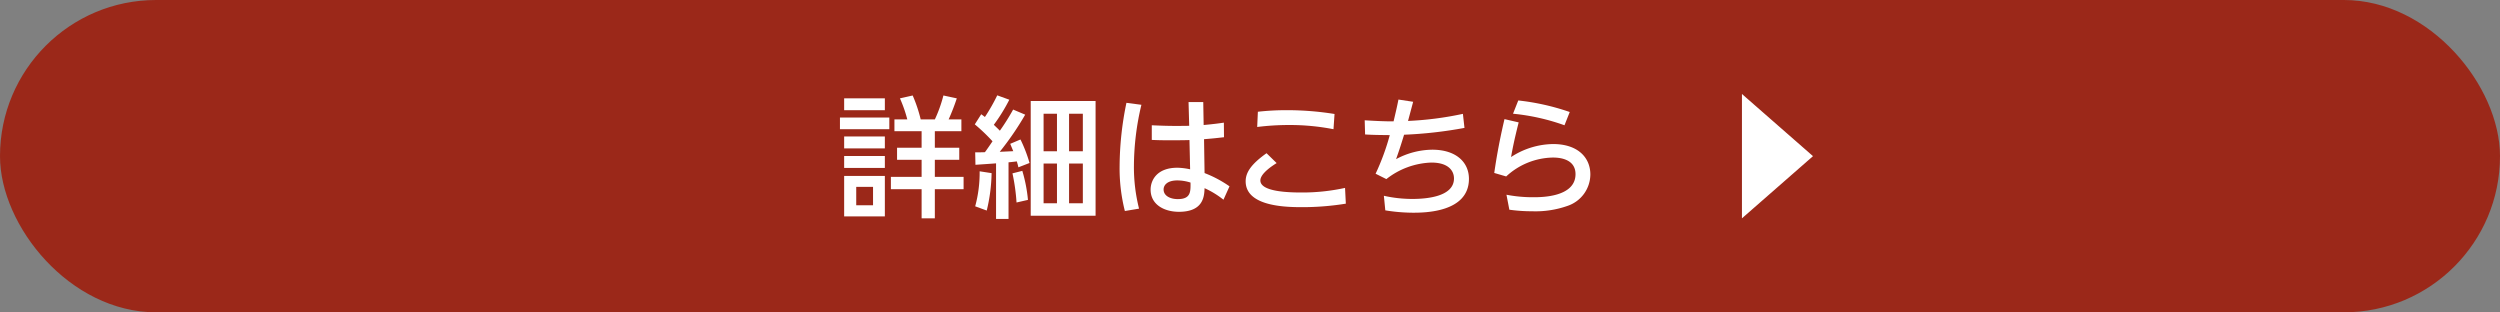
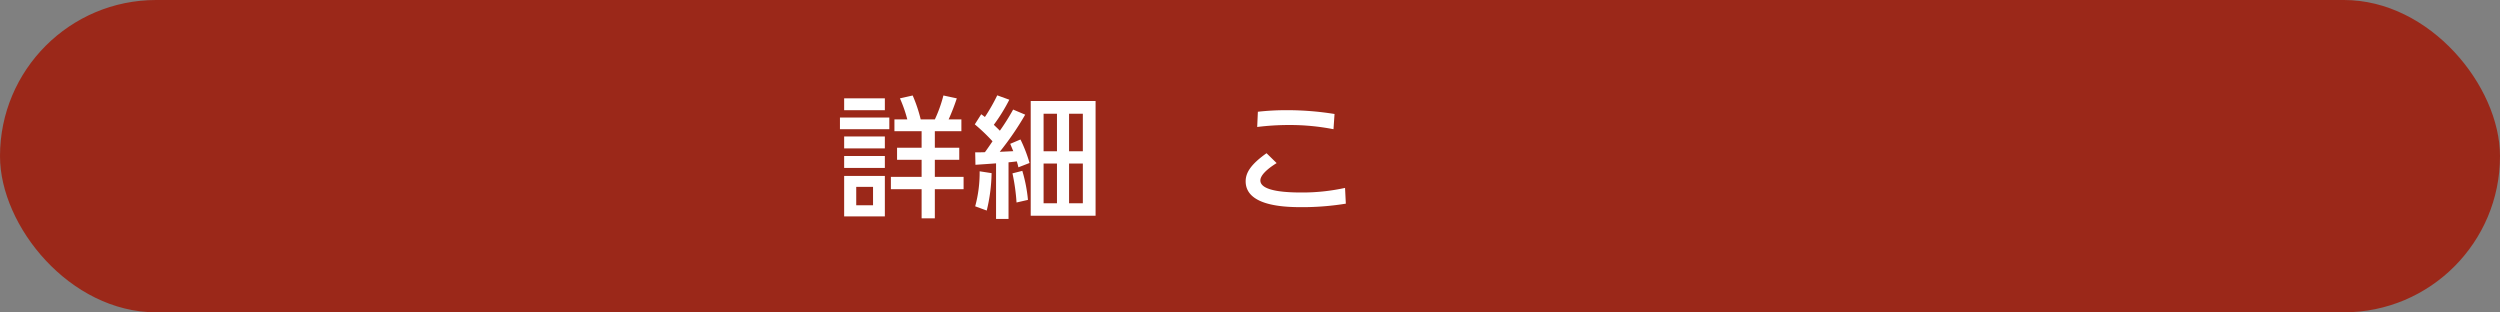
<svg xmlns="http://www.w3.org/2000/svg" viewBox="0 0 285.612 35.681">
  <rect x="0" y="0" width="285.612" height="35.681" fill="#808080" stroke="none" />
  <defs>
    <style>.cls-1{fill:#9b2819;}.cls-2{fill:#fff;}</style>
  </defs>
  <g id="レイヤー_2" data-name="レイヤー 2">
    <g id="デザイン">
      <rect class="cls-1" width="285.612" height="35.681" rx="17.84" />
      <path class="cls-2" d="M101.6,13.427v1.335h-5.64V13.427Zm-.51-2.19v1.35H96.44v-1.35Zm0,4.35v1.365H96.44V15.587Zm0,2.235v1.365H96.44V17.822Zm0,2.28v4.62H96.44V20.1ZM99.74,21.347H97.82v2.1h1.92Zm5.549,3.6v-3.33h-3.51v-1.41h3.51v-1.95h-2.805V16.878h2.805V14.987h-3.105v-1.35h1.47a15.482,15.482,0,0,0-.84-2.4l1.455-.329a16.508,16.508,0,0,1,.915,2.729h1.62a15.3,15.3,0,0,0,.975-2.729l1.53.329a24.378,24.378,0,0,1-.93,2.4h1.455v1.35H106.8v1.891h2.79v1.379H106.8v1.95h3.285v1.41H106.8v3.33Z" />
      <path class="cls-2" d="M117.124,13.1a33.45,33.45,0,0,1-2.91,4.245c.255-.015,1.321-.06,1.545-.075-.09-.224-.119-.285-.345-.84l1.17-.495a16.259,16.259,0,0,1,1.036,2.685l-1.276.495a6.237,6.237,0,0,0-.18-.675c-.27.03-.33.045-.945.105v6.464h-1.425V18.662c-.33.03-2.159.15-2.354.165l-.03-1.425c.629,0,.7,0,1.11-.015.149-.18.749-1.065.87-1.245a20.552,20.552,0,0,0-2.025-1.934l.735-1.156c.209.151.255.18.42.315a21.01,21.01,0,0,0,1.41-2.475l1.379.5a20.226,20.226,0,0,1-1.77,2.866c.406.389.5.479.69.674a24.876,24.876,0,0,0,1.516-2.415Zm-5.714,10.47a14.659,14.659,0,0,0,.509-4l1.366.21a19.308,19.308,0,0,1-.555,4.274Zm4.724-.436a22.68,22.68,0,0,0-.465-3.329l1.125-.285a16.918,16.918,0,0,1,.645,3.315Zm9.03-11.593V24.647h-7.41V11.538Zm-4.41,1.454h-1.53v4.29h1.53Zm0,5.685h-1.53v4.545h1.53Zm2.955-5.685h-1.575v4.29h1.575Zm0,5.685h-1.575v4.545h1.575Z" />
-       <path class="cls-2" d="M130.4,11.972a30.407,30.407,0,0,0-.855,6.975,19.315,19.315,0,0,0,.585,4.889l-1.62.271a19.9,19.9,0,0,1-.6-5.16,36.338,36.338,0,0,1,.779-7.2Zm5.385-.314h1.68l.045,2.624c1.155-.105,1.68-.18,2.31-.27l.015,1.665c-1.065.12-1.185.135-2.28.225l.06,3.87a13.3,13.3,0,0,1,2.85,1.515l-.69,1.53a10.208,10.208,0,0,0-2.16-1.32c-.03.915-.12,2.7-2.925,2.7-1.694,0-3.239-.825-3.239-2.535,0-1.02.674-2.5,3.059-2.5a7.57,7.57,0,0,1,1.455.18l-.075-3.345c-.165.015-1.05.03-2.16.03-.975,0-1.635-.015-2.145-.045V14.312c1.665.075,2.43.09,4.275.061Zm-1.275,8.954c-1.155,0-1.575.54-1.575,1.035,0,.75.8,1.1,1.62,1.1,1.485,0,1.47-.84,1.455-1.89A5.034,5.034,0,0,0,134.509,20.612Z" />
      <path class="cls-2" d="M145.85,18.632c-.391.24-1.86,1.17-1.86,1.98,0,1.305,3.255,1.38,4.739,1.38a22.7,22.7,0,0,0,4.935-.525l.09,1.8a31,31,0,0,1-4.965.4c-1.725,0-6.479-.029-6.479-2.954,0-1.006.615-1.95,2.385-3.21Zm6.494-3.87a25.993,25.993,0,0,0-5.115-.48,28.929,28.929,0,0,0-3.6.225l.076-1.74a29.366,29.366,0,0,1,3.344-.18,34.381,34.381,0,0,1,5.415.435Z" />
-       <path class="cls-2" d="M158.1,22.367a14.727,14.727,0,0,0,3.269.36c1.516,0,4.741-.225,4.741-2.34,0-.855-.616-1.815-2.58-1.815a8.765,8.765,0,0,0-5.145,1.889l-1.23-.614a26.9,26.9,0,0,0,1.62-4.41c-1.26-.015-1.8-.015-2.82-.075l-.045-1.62c.915.06,2.385.136,3.3.12.27-1.154.375-1.574.555-2.489l1.68.255c-.135.509-.495,1.859-.585,2.189a37.614,37.614,0,0,0,6.269-.81l.18,1.605a48.54,48.54,0,0,1-6.9.78c-.3.975-.509,1.651-.915,2.79a8.908,8.908,0,0,1,4.125-1.08c2.76,0,4.2,1.455,4.2,3.33,0,3.869-5.161,3.869-6.42,3.869a20.045,20.045,0,0,1-3.135-.269Z" />
-       <path class="cls-2" d="M173.5,13.982c-.54,2.146-.72,3.12-.87,3.96a8.939,8.939,0,0,1,4.815-1.485c2.76,0,4.245,1.5,4.245,3.48a3.817,3.817,0,0,1-2.565,3.569,10.982,10.982,0,0,1-4.08.63,18.158,18.158,0,0,1-2.61-.179l-.33-1.71a15.684,15.684,0,0,0,3.09.285c.87,0,4.8,0,4.8-2.64C179.99,18,177.83,18,177.4,18a8.032,8.032,0,0,0-5.325,2.159l-1.365-.4c.195-1.335.495-3.27,1.17-6.15Zm5.235.33a24.255,24.255,0,0,0-5.88-1.32l.6-1.515a26.8,26.8,0,0,1,5.88,1.32Z" />
-       <polygon class="cls-2" points="207.125 17.84 199.008 10.738 199.008 24.943 207.125 17.84" />
    </g>
  </g>
</svg>